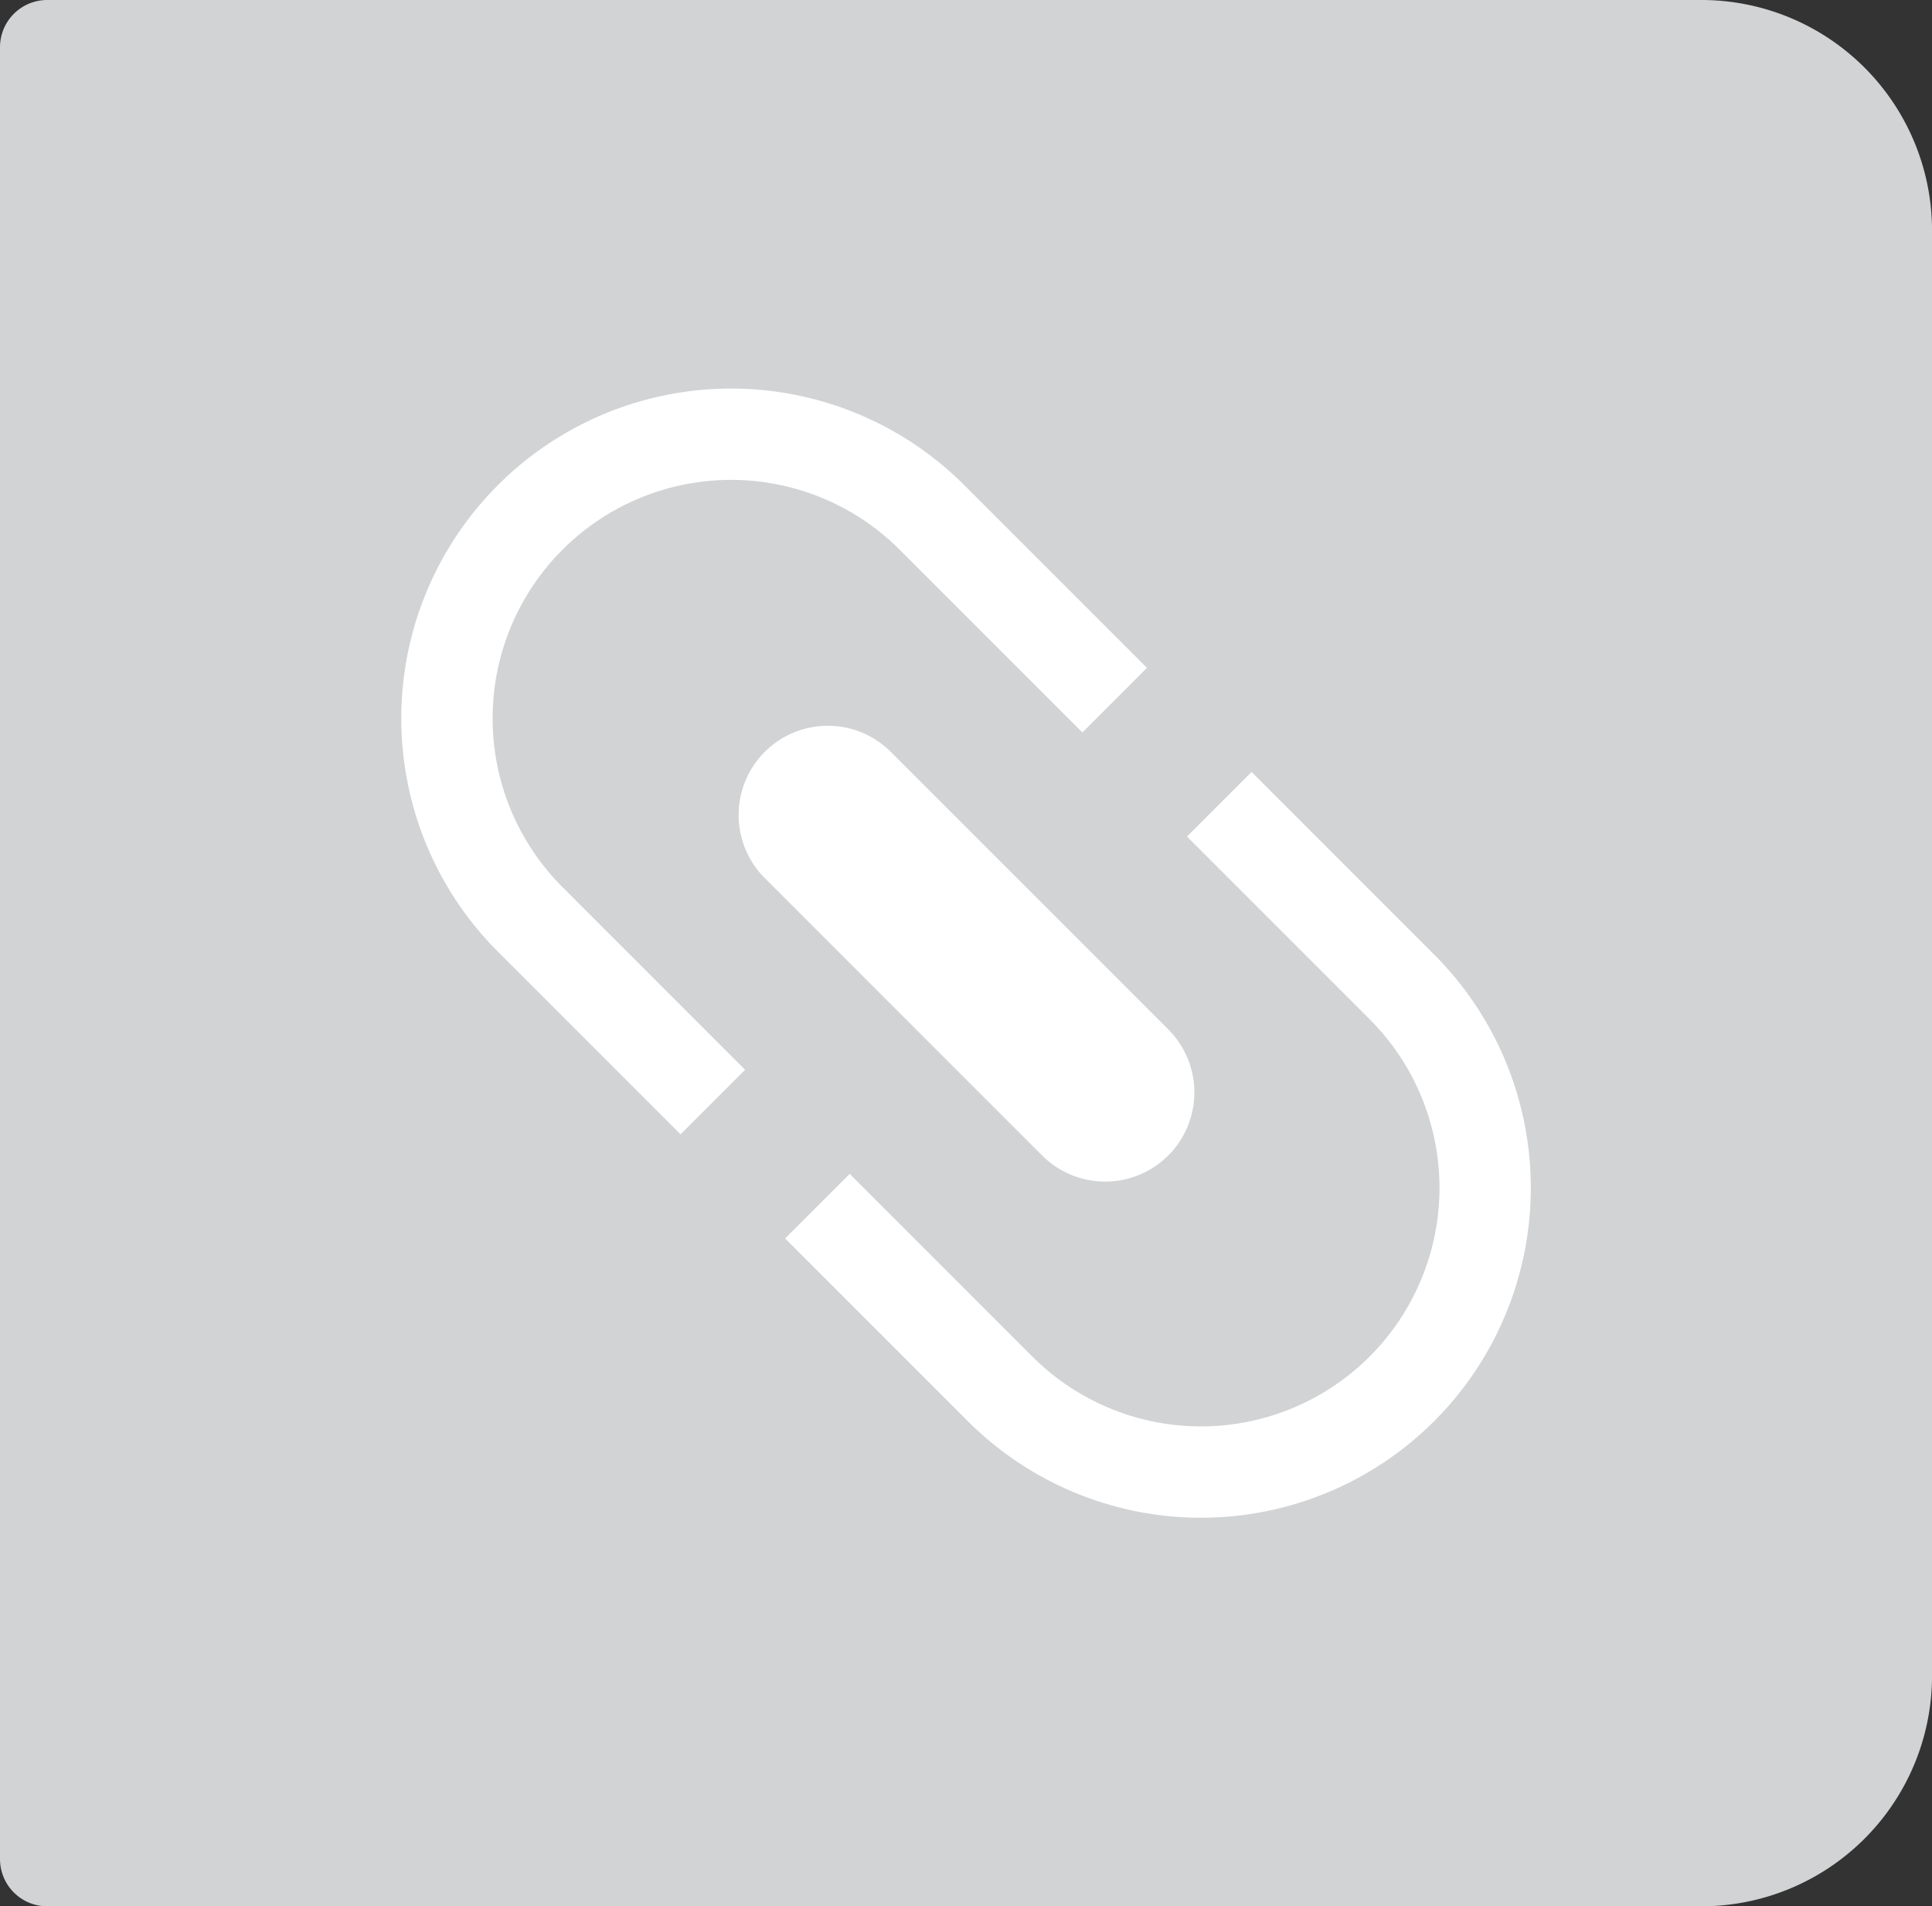
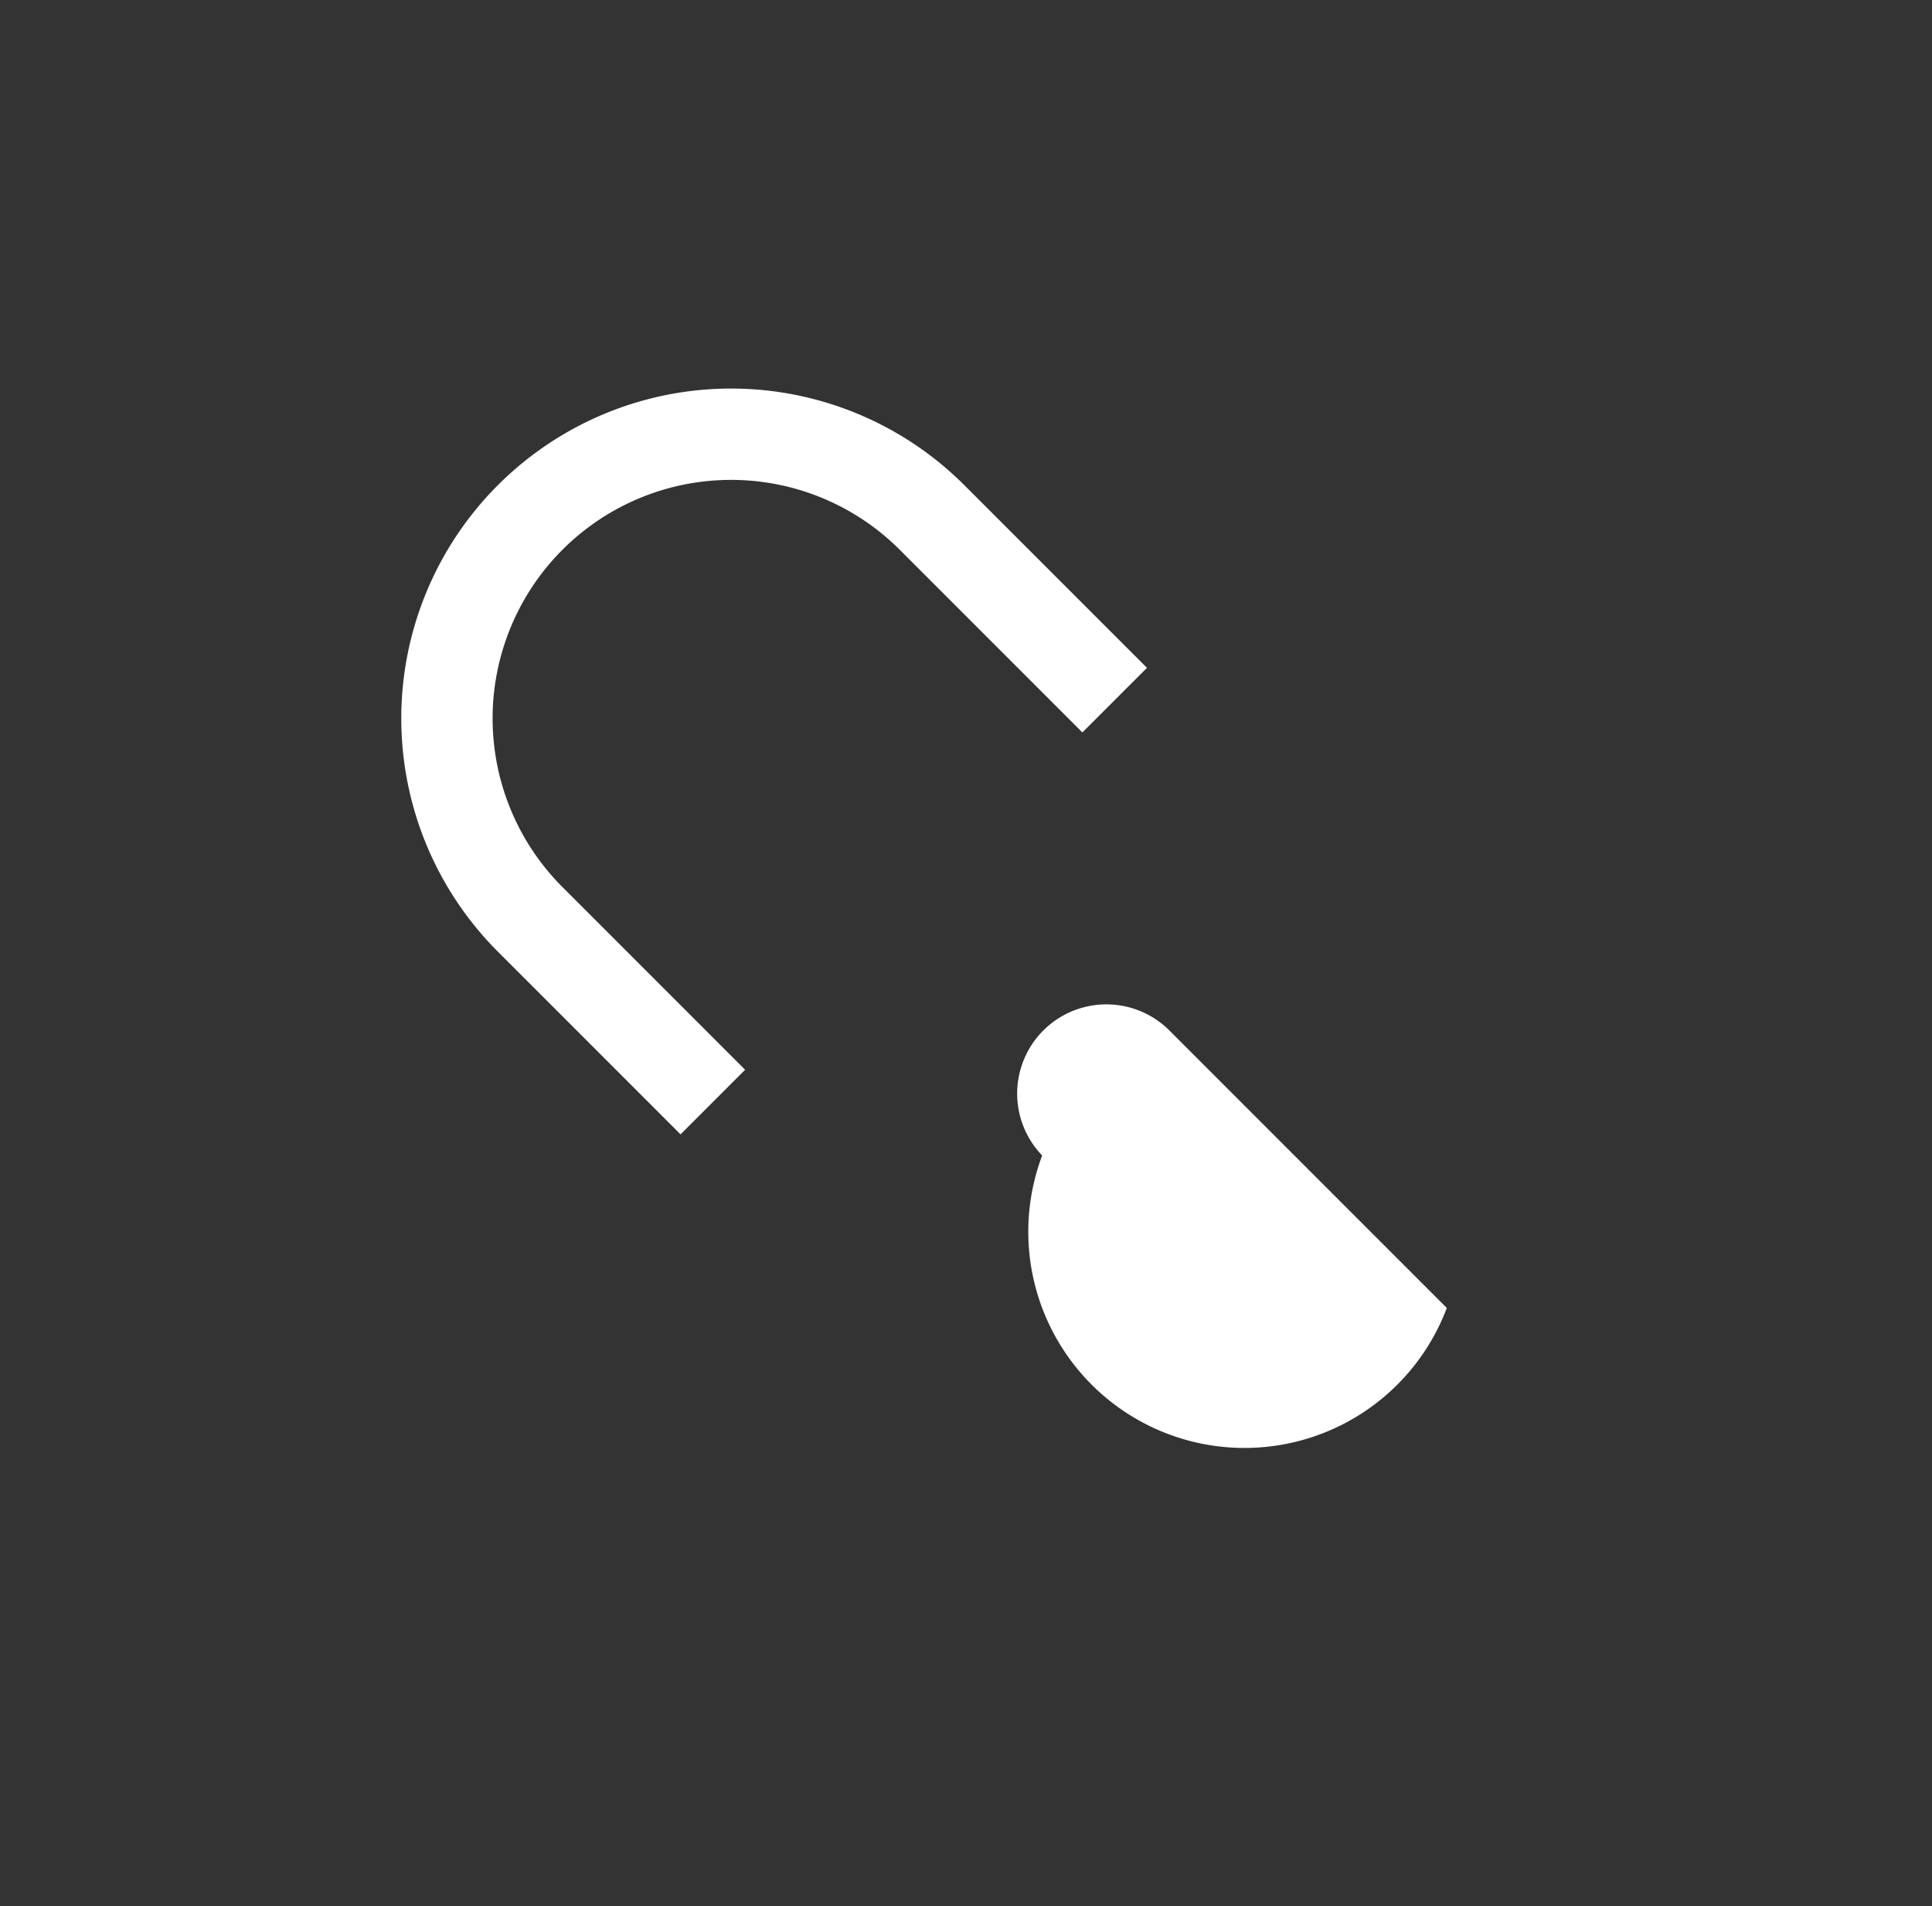
<svg xmlns="http://www.w3.org/2000/svg" width="42.308" height="41.739" viewBox="0 0 42.308 41.739">
  <rect x="0" y="0" width="42.308" height="41.739" fill="#333333" stroke="none" />
  <defs>
    <clipPath id="clip-path">
      <rect id="Rectangle_22" data-name="Rectangle 22" width="42.308" height="41.739" transform="translate(0 0)" fill="none" />
    </clipPath>
  </defs>
  <g id="Group_41" data-name="Group 41" transform="translate(0 0)">
    <g id="Group_40" data-name="Group 40" clip-path="url(#clip-path)">
-       <path id="Path_44" data-name="Path 44" d="M37.258,41.739H1.034A1.034,1.034,0,0,1,0,40.705V1.034A1.034,1.034,0,0,1,1.034,0H37.258a5.051,5.051,0,0,1,5.051,5.05V36.688a5.051,5.051,0,0,1-5.051,5.051" fill="#d1d3d4" />
      <path id="Path_45" data-name="Path 45" d="M24.41,15.33l-4-4a6.219,6.219,0,0,0-8.8,8.8l4,4" fill="none" stroke="#fff" stroke-linejoin="round" stroke-width="2" />
-       <path id="Path_46" data-name="Path 46" d="M17.9,26.409l4,4a6.219,6.219,0,0,0,8.8-8.8l-4-4" fill="none" stroke="#fff" stroke-linejoin="round" stroke-width="2" />
-       <path id="Path_47" data-name="Path 47" d="M22.822,25.3l-6.1-6.1a1.953,1.953,0,0,1,2.761-2.762l6.1,6.1A1.952,1.952,0,0,1,22.822,25.3" fill="#fff" />
+       <path id="Path_47" data-name="Path 47" d="M22.822,25.3a1.953,1.953,0,0,1,2.761-2.762l6.1,6.1A1.952,1.952,0,0,1,22.822,25.3" fill="#fff" />
    </g>
  </g>
</svg>